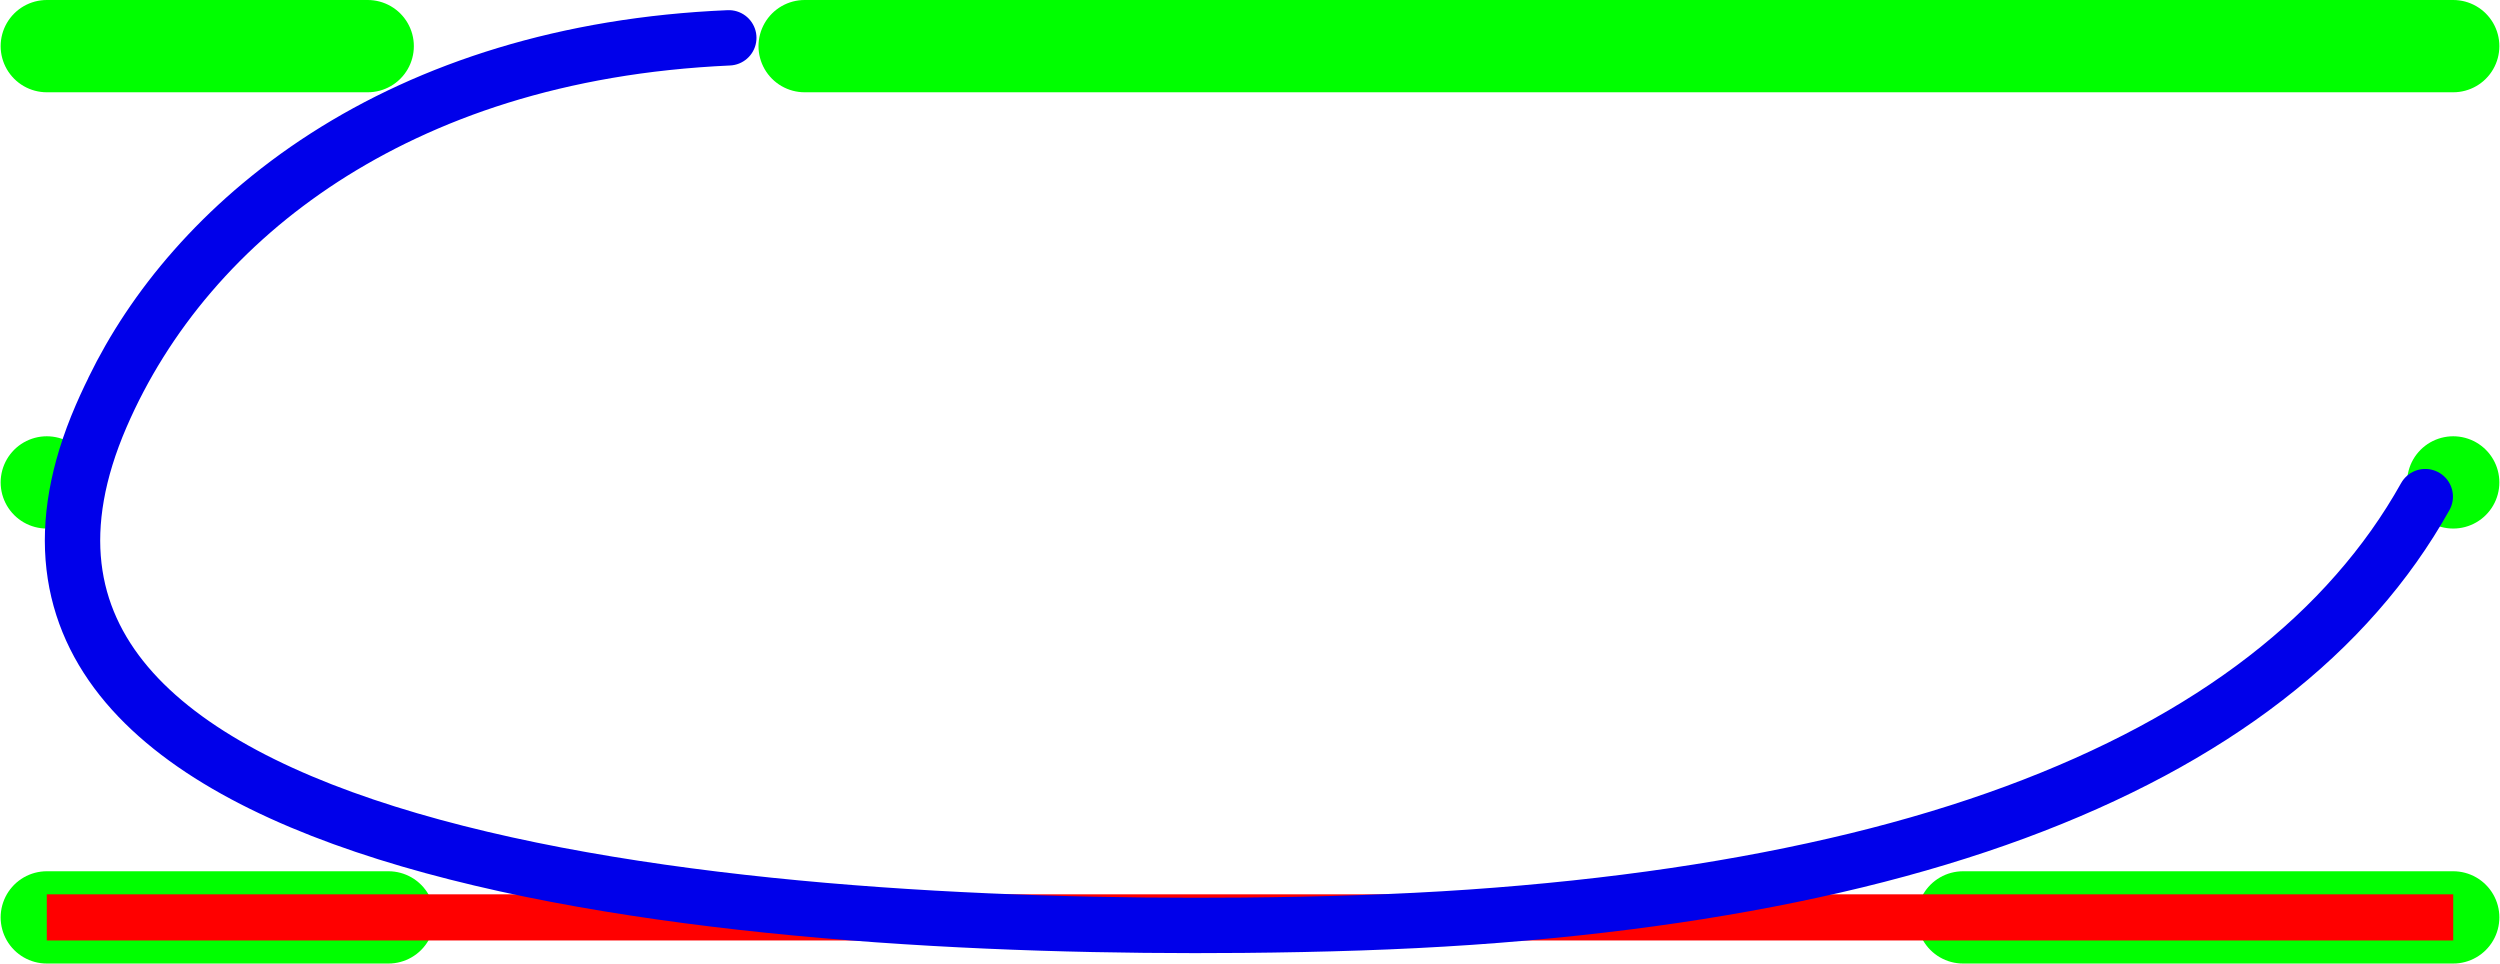
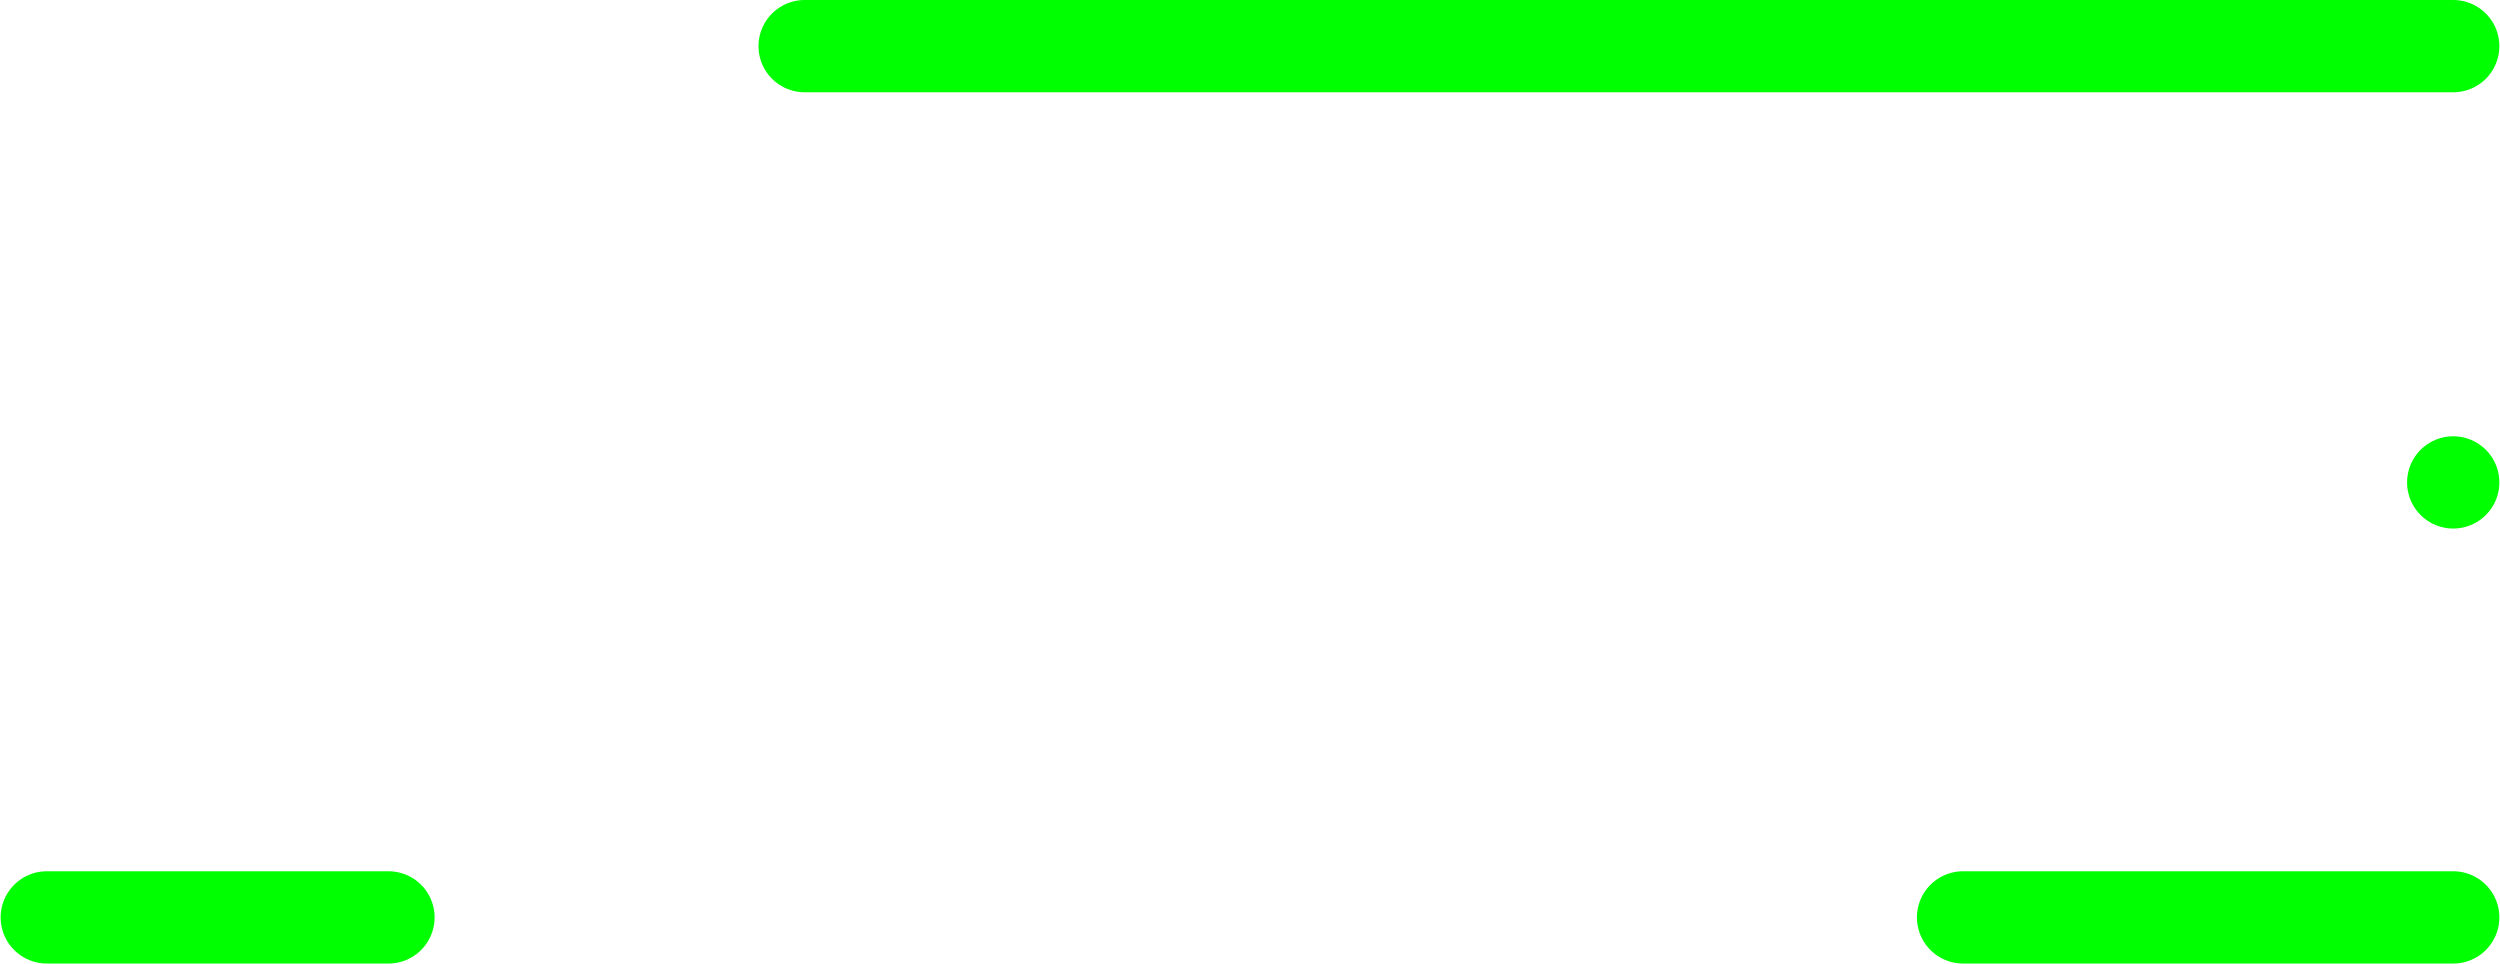
<svg xmlns="http://www.w3.org/2000/svg" xmlns:ns1="http://www.inkscape.org/namespaces/inkscape" xmlns:ns2="http://sodipodi.sourceforge.net/DTD/sodipodi-0.dtd" width="27.093" height="10.442" id="svg2" version="1.1" ns1:version="0.92.4 (5da689c313, 2019-01-14)" ns2:docname="wo.svg">
  <defs id="defs4" />
  <ns2:namedview id="base" pagecolor="#ffffff" bordercolor="#666666" borderopacity="1.0" ns1:pageopacity="0.0" ns1:pageshadow="2" ns1:zoom="16" ns1:cx="8.37353795" ns1:cy="6.35477847" ns1:document-units="cm" ns1:current-layer="layer1" showgrid="true" units="cm" ns1:snap-object-midpoints="false" ns1:snap-grids="false" ns1:snap-to-guides="true" ns1:snap-global="false" gridtolerance="10" ns1:pagecheckerboard="false" fit-margin-top="0" fit-margin-left="0" fit-margin-right="0" fit-margin-bottom="0" showguides="true" ns1:guide-bbox="true">
    <ns1:grid type="xygrid" id="grid2985" empspacing="5" visible="true" enabled="true" snapvisiblegridlinesonly="true" units="cm" spacingx="3.78" spacingy="3.78" originx="-353.014" originy="-406.108" />
    <ns2:guide position="-6.055,5.657" orientation="-0.881,0.472" id="guide7402" ns1:locked="false" />
    <ns2:guide position="8.595,0.5" orientation="0,1" id="guide15954" ns1:locked="false" />
    <ns2:guide position="0.492,5.781" orientation="1,0" id="guide15971" ns1:locked="false" />
    <ns2:guide position="8.295,10.037" orientation="0,1" id="guide15973" ns1:locked="false" />
    <ns2:guide position="26.586,7.234" orientation="1,0" id="guide15975" ns1:locked="false" />
  </ns2:namedview>
  <g ns1:label="Ebene 1" ns1:groupmode="layer" id="layer1" transform="translate(-353.014,-635.813)" style="display:inline">
    <path style="color:#000000;display:inline;overflow:visible;visibility:visible;fill:#00ff00;stroke:#00ff00;stroke-width:1;stroke-linecap:round;stroke-linejoin:round;stroke-miterlimit:4;stroke-dasharray:none;stroke-dashoffset:0;stroke-opacity:1;marker:none;enable-background:accumulate" d="m 361.734,636.313 h 17.866" id="path5331-8-1-7-4-9-88-9" ns1:connector-curvature="0" ns2:nodetypes="cc" ns1:label="K2E" />
-     <path style="color:#000000;display:inline;overflow:visible;visibility:visible;fill:#00ff00;stroke:#00ff00;stroke-width:1;stroke-linecap:round;stroke-linejoin:round;stroke-miterlimit:4;stroke-dasharray:none;stroke-dashoffset:0;stroke-opacity:1;marker:none;enable-background:accumulate" d="m 353.521,636.313 h 3.478" id="path5331-8-1-7-0-5" ns1:connector-curvature="0" ns2:nodetypes="cc" ns1:label="K2A" />
-     <path style="color:#000000;display:inline;overflow:visible;visibility:visible;fill:#00ff00;stroke:#00ff00;stroke-width:1;stroke-linecap:round;stroke-linejoin:round;stroke-miterlimit:4;stroke-dasharray:none;stroke-dashoffset:0;stroke-opacity:1;marker:none;enable-background:accumulate" d="m 353.521,641.041 v 0" id="path5331-8-1-7-0-8-0" ns1:connector-curvature="0" ns2:nodetypes="cc" ns1:label="K1A" />
    <path style="color:#000000;display:inline;overflow:visible;visibility:visible;fill:#00ff00;stroke:#00ff00;stroke-width:1;stroke-linecap:round;stroke-linejoin:round;stroke-miterlimit:4;stroke-dasharray:none;stroke-dashoffset:0;stroke-opacity:1;marker:none;enable-background:accumulate" d="m 379.6,641.041 v 0" id="path5331-8-1-7-0-1-9" ns1:connector-curvature="0" ns2:nodetypes="cc" ns1:label="K1E" />
    <path style="color:#000000;display:inline;overflow:visible;visibility:visible;fill:#00ff00;stroke:#00ff00;stroke-width:1;stroke-linecap:round;stroke-linejoin:round;stroke-miterlimit:4;stroke-dasharray:none;stroke-dashoffset:0;stroke-opacity:1;marker:none;enable-background:accumulate" d="m 353.521,645.755 h 3.703" id="path5331-8-1-7-0-9-5" ns1:connector-curvature="0" ns2:nodetypes="cc" ns1:label="K0A" />
    <path style="color:#000000;display:inline;overflow:visible;visibility:visible;fill:#00ff00;stroke:#00ff00;stroke-width:1;stroke-linecap:round;stroke-linejoin:round;stroke-miterlimit:4;stroke-dasharray:none;stroke-dashoffset:0;stroke-opacity:1;marker:none;enable-background:accumulate" d="m 374.288,645.755 h 5.312" id="path5331-8-1-7-0-89-5" ns1:connector-curvature="0" ns2:nodetypes="cc" ns1:label="K0E" />
-     <path style="color:#000000;display:inline;overflow:visible;visibility:visible;fill:#000000;stroke:#ff0000;stroke-width:0.5;stroke-linecap:butt;stroke-linejoin:miter;stroke-miterlimit:4;stroke-dasharray:none;stroke-dashoffset:0;stroke-opacity:1;marker:none;enable-background:accumulate" d="m 353.521,645.755 h 26.079" id="path5331-8-1-6-8" ns1:connector-curvature="0" ns2:nodetypes="cc" ns1:label="Grundlinie und Breite" />
-     <path style="color:#000000;display:inline;overflow:visible;visibility:visible;fill:none;fill-rule:evenodd;stroke:#0000ea;stroke-width:0.6;stroke-linecap:round;stroke-linejoin:round;stroke-miterlimit:4;stroke-dasharray:none;stroke-dashoffset:0;stroke-opacity:1;marker:none;enable-background:accumulate" d="m 354.245,640.031 c 0.106,-0.218 0.232,-0.439 0.378,-0.658 0.146,-0.219 0.313,-0.437 0.501,-0.65 0.188,-0.213 0.397,-0.421 0.628,-0.621 0.231,-0.199 0.483,-0.39 0.758,-0.569 0.275,-0.178 0.571,-0.344 0.891,-0.494 0.32,-0.15 0.662,-0.284 1.028,-0.398 0.366,-0.114 0.756,-0.208 1.169,-0.279 0.414,-0.071 0.851,-0.118 1.314,-0.139 -3.521,0.149 -5.858,1.917 -6.802,4.1 -2.091,4.838 6.876,5.567 12.376,5.517 0.861,-0.008 1.682,-0.033 2.461,-0.087 0.779,-0.054 1.517,-0.133 2.215,-0.236 0.697,-0.103 1.353,-0.23 1.969,-0.38 0.615,-0.15 1.19,-0.324 1.723,-0.521 0.533,-0.197 1.026,-0.417 1.478,-0.659 0.452,-0.242 0.863,-0.506 1.233,-0.792 0.37,-0.286 0.7,-0.593 0.988,-0.922 0.289,-0.328 0.537,-0.678 0.744,-1.048" id="path16550" ns1:connector-curvature="0" ns2:nodetypes="cssssssscscssssccsc" />
  </g>
</svg>